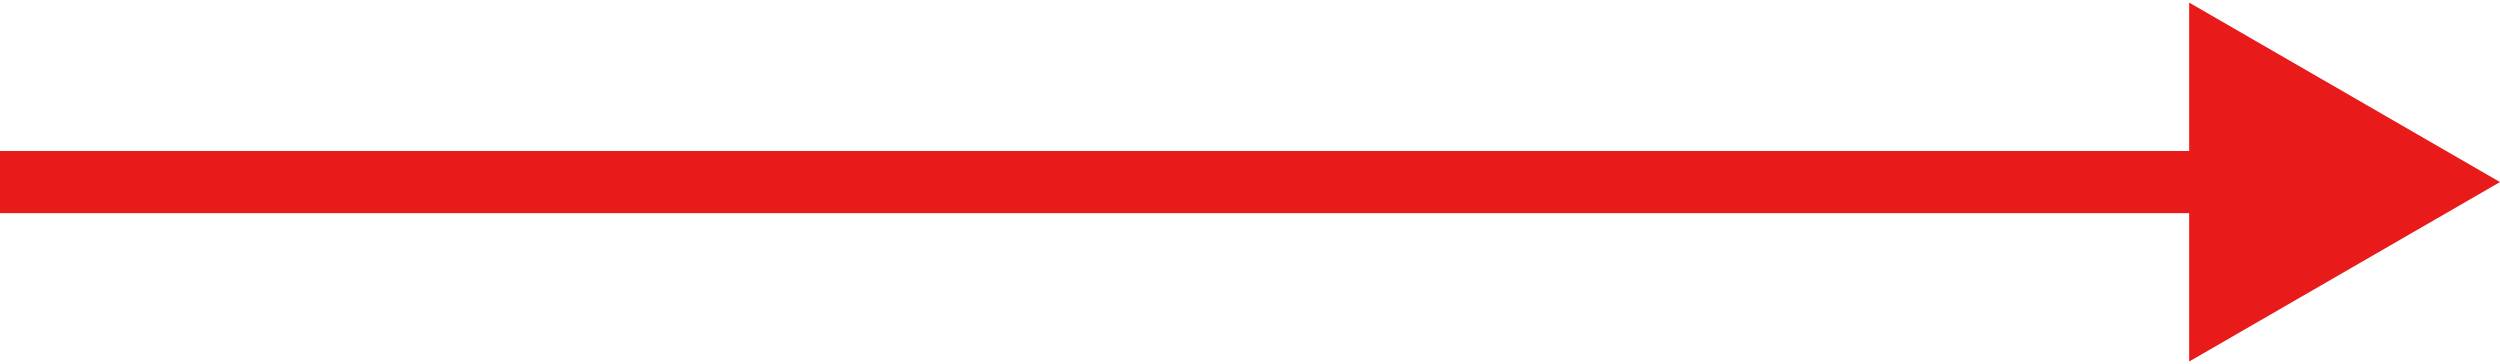
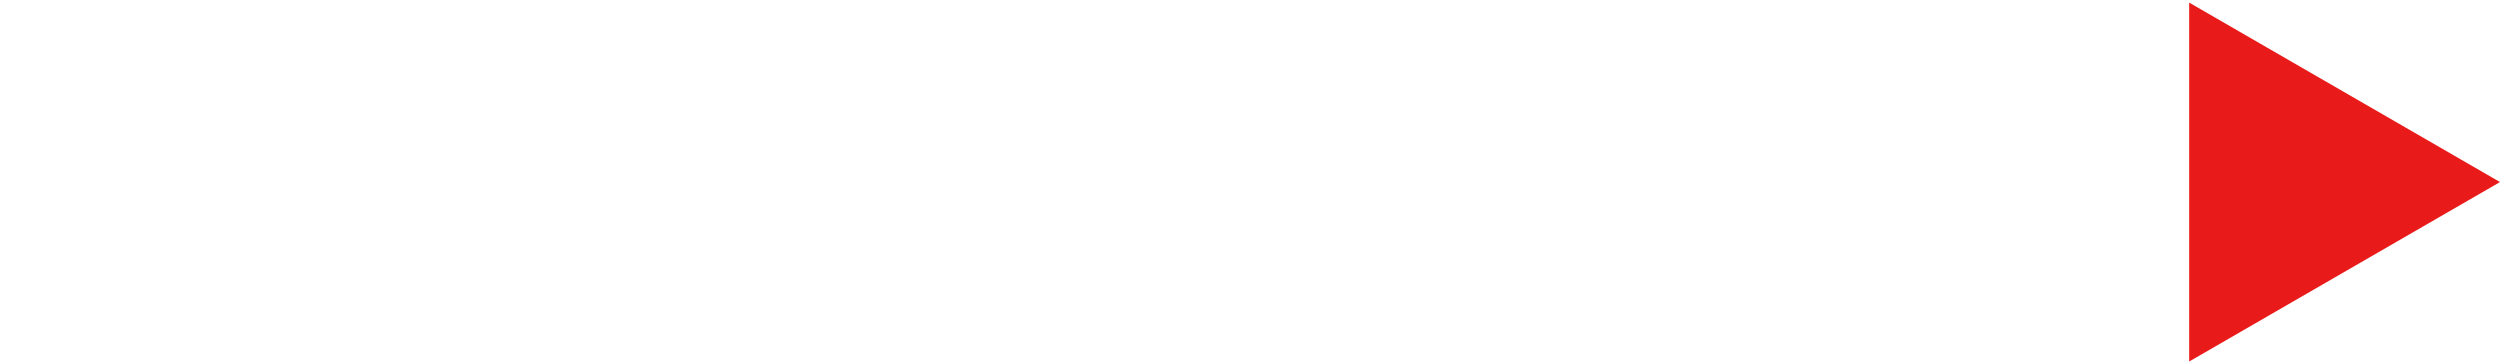
<svg xmlns="http://www.w3.org/2000/svg" width="563" height="82" viewBox="0 0 563 82" fill="none">
-   <path d="M563 41L493 0.585V81.415L563 41ZM0 48H500V34H0V48Z" fill="#E91A1A" />
+   <path d="M563 41L493 0.585V81.415L563 41ZM0 48H500V34V48Z" fill="#E91A1A" />
</svg>